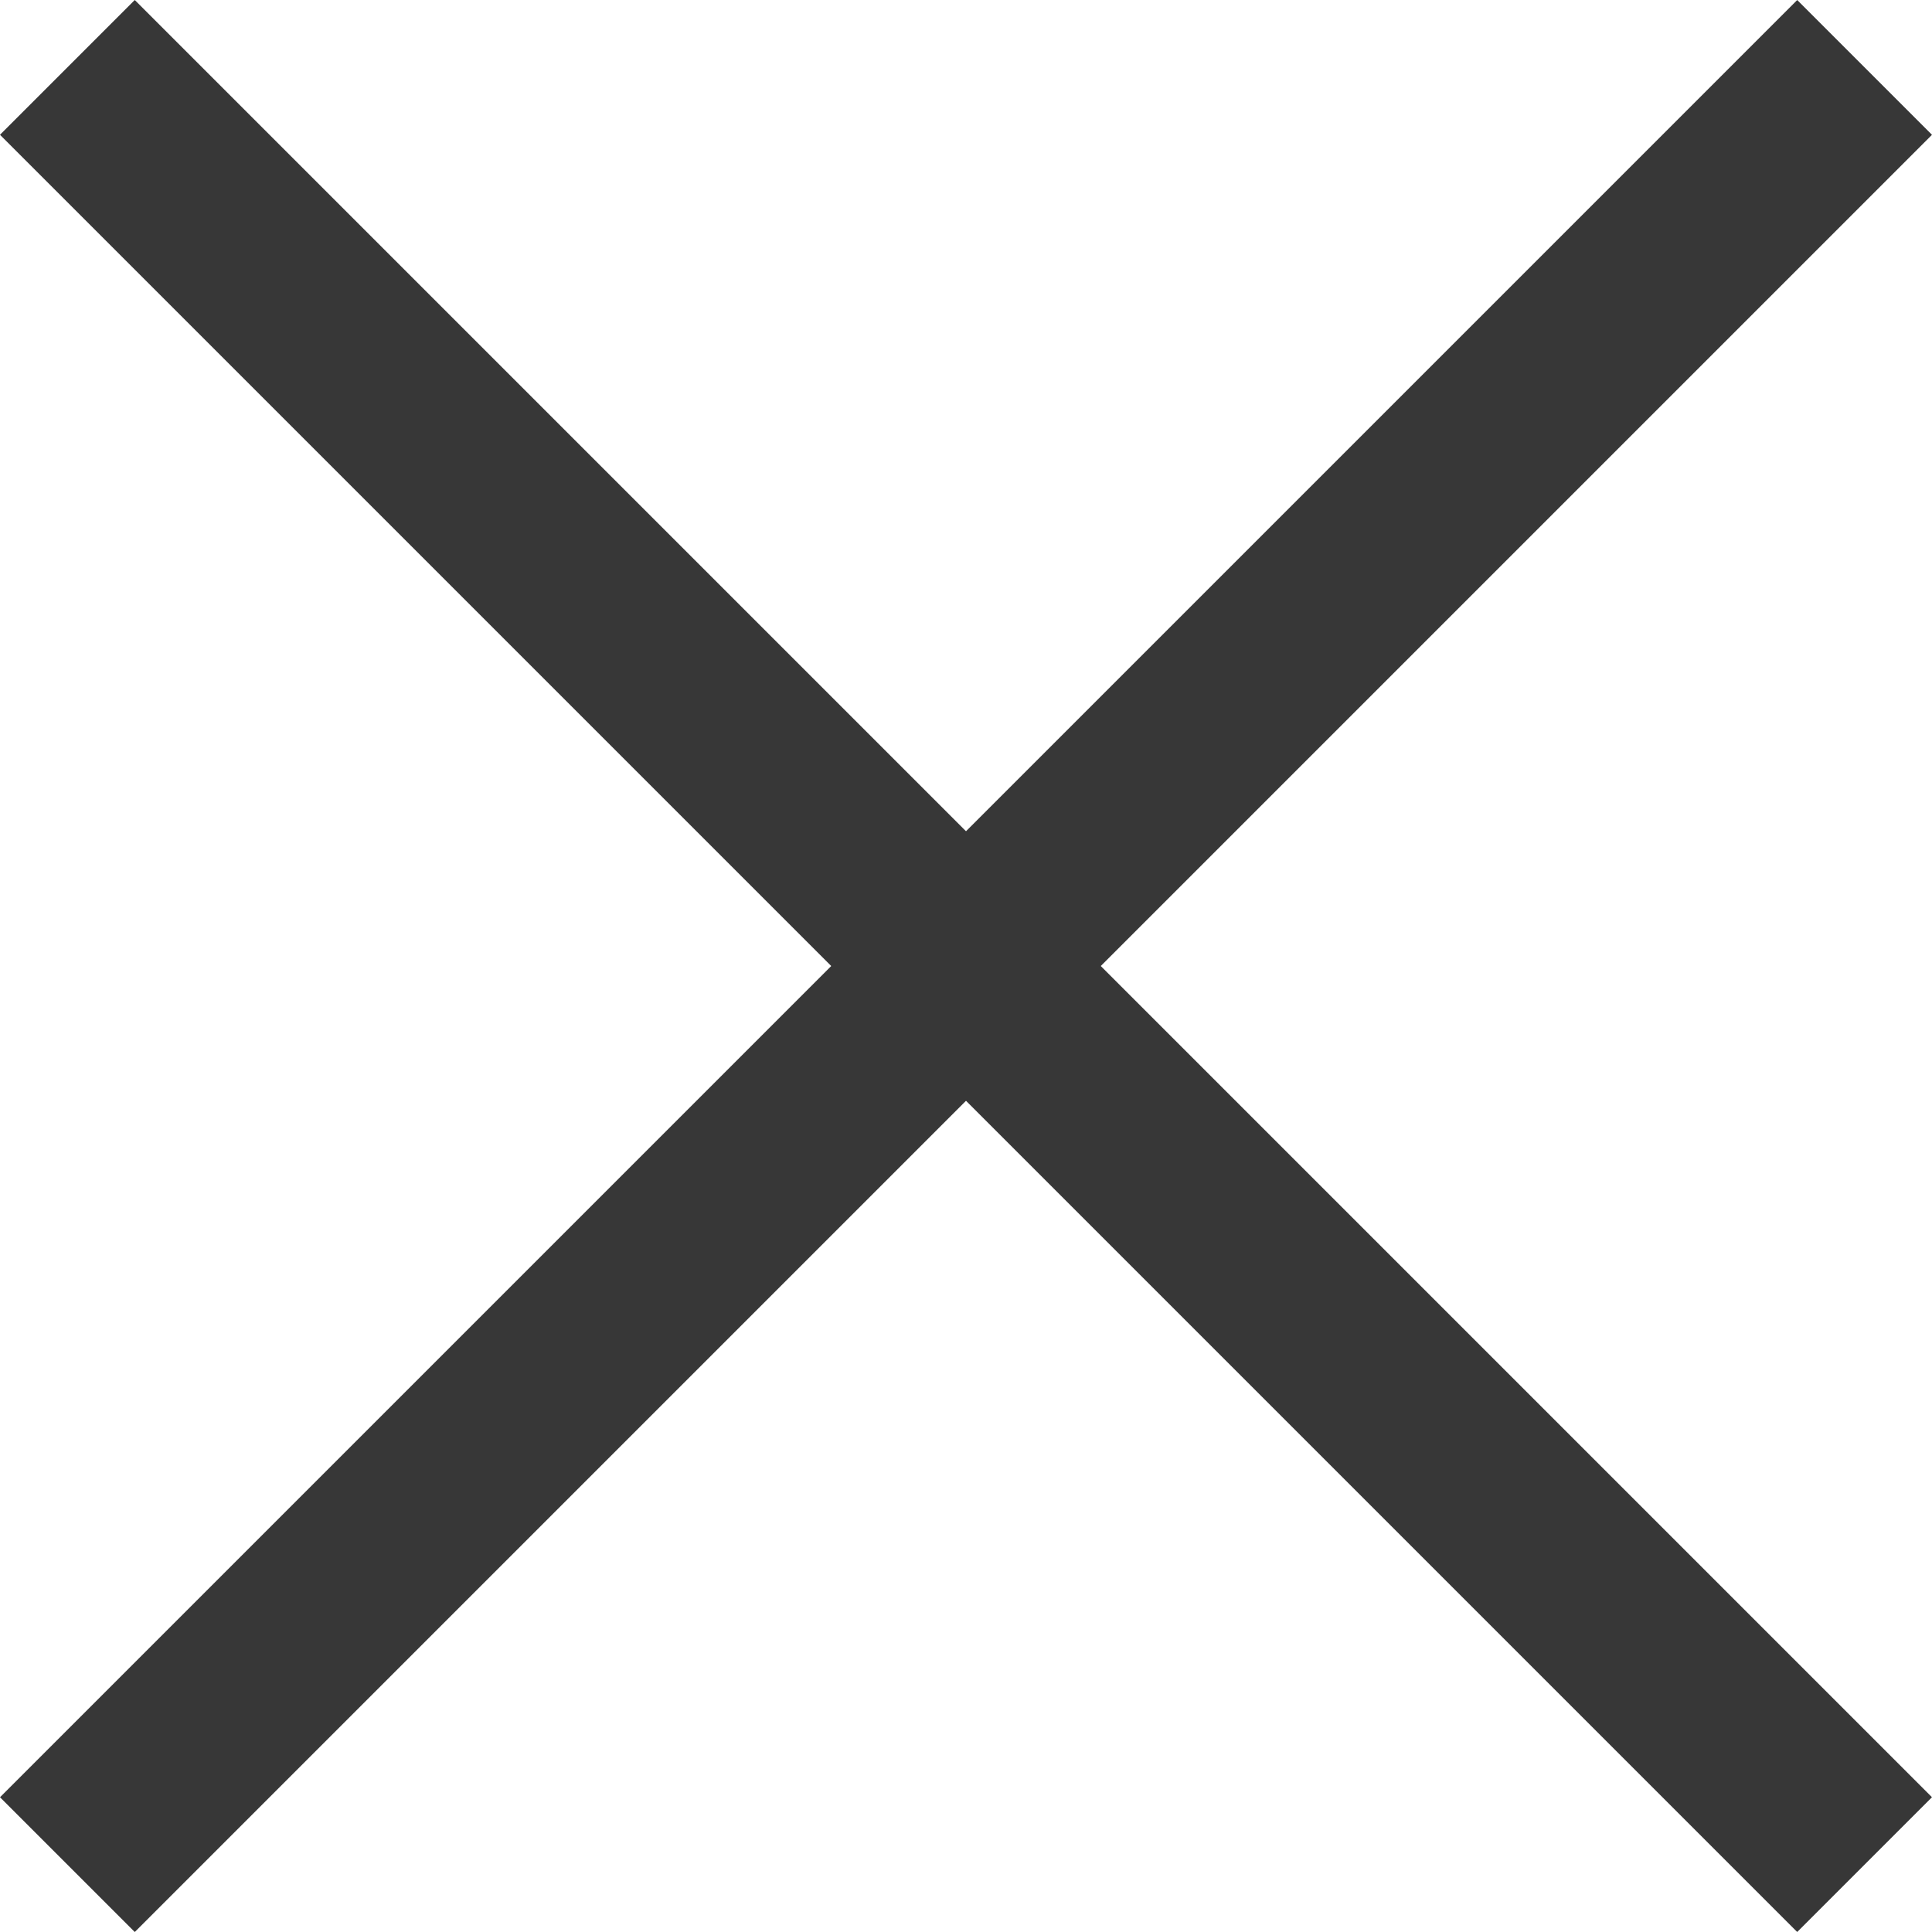
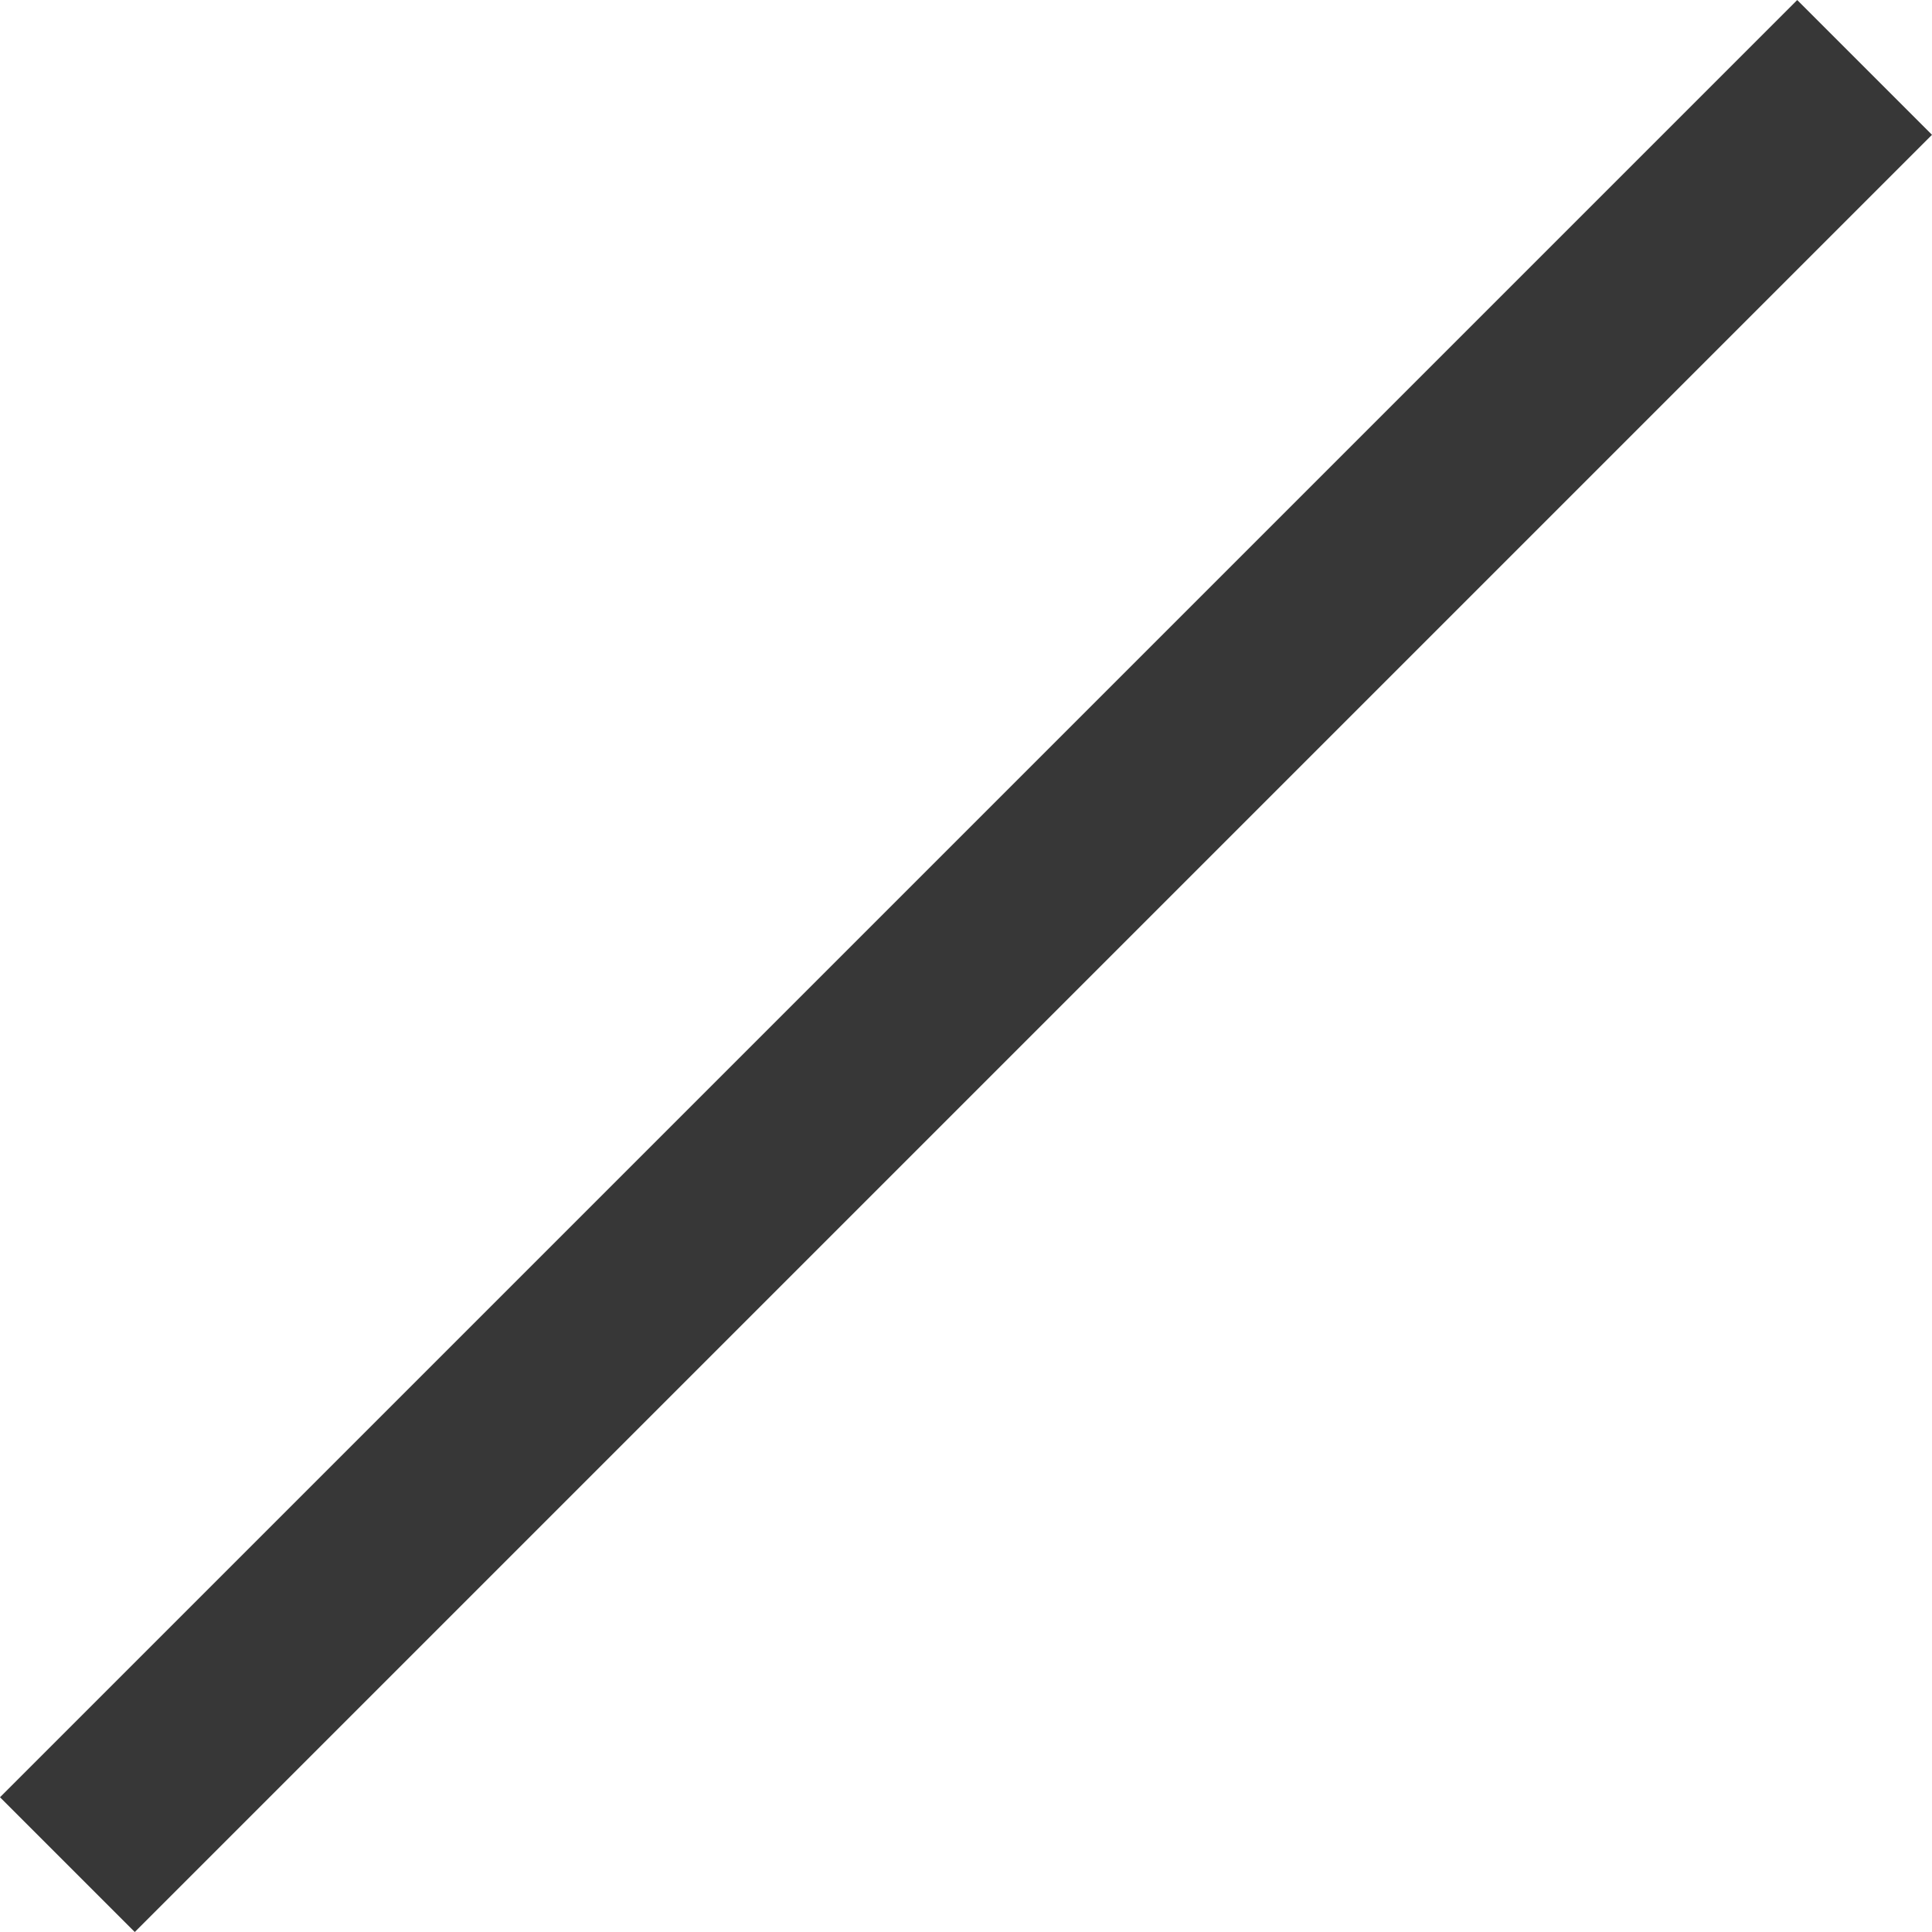
<svg xmlns="http://www.w3.org/2000/svg" width="20" height="20" viewBox="0 0 20 20" fill="none">
  <rect y="18.605" width="26.311" height="1.973" transform="rotate(-45 0 18.605)" fill="#373737" />
-   <rect x="1.395" y="0" width="26.311" height="1.973" transform="rotate(45 1.395 0)" fill="#373737" />
</svg>